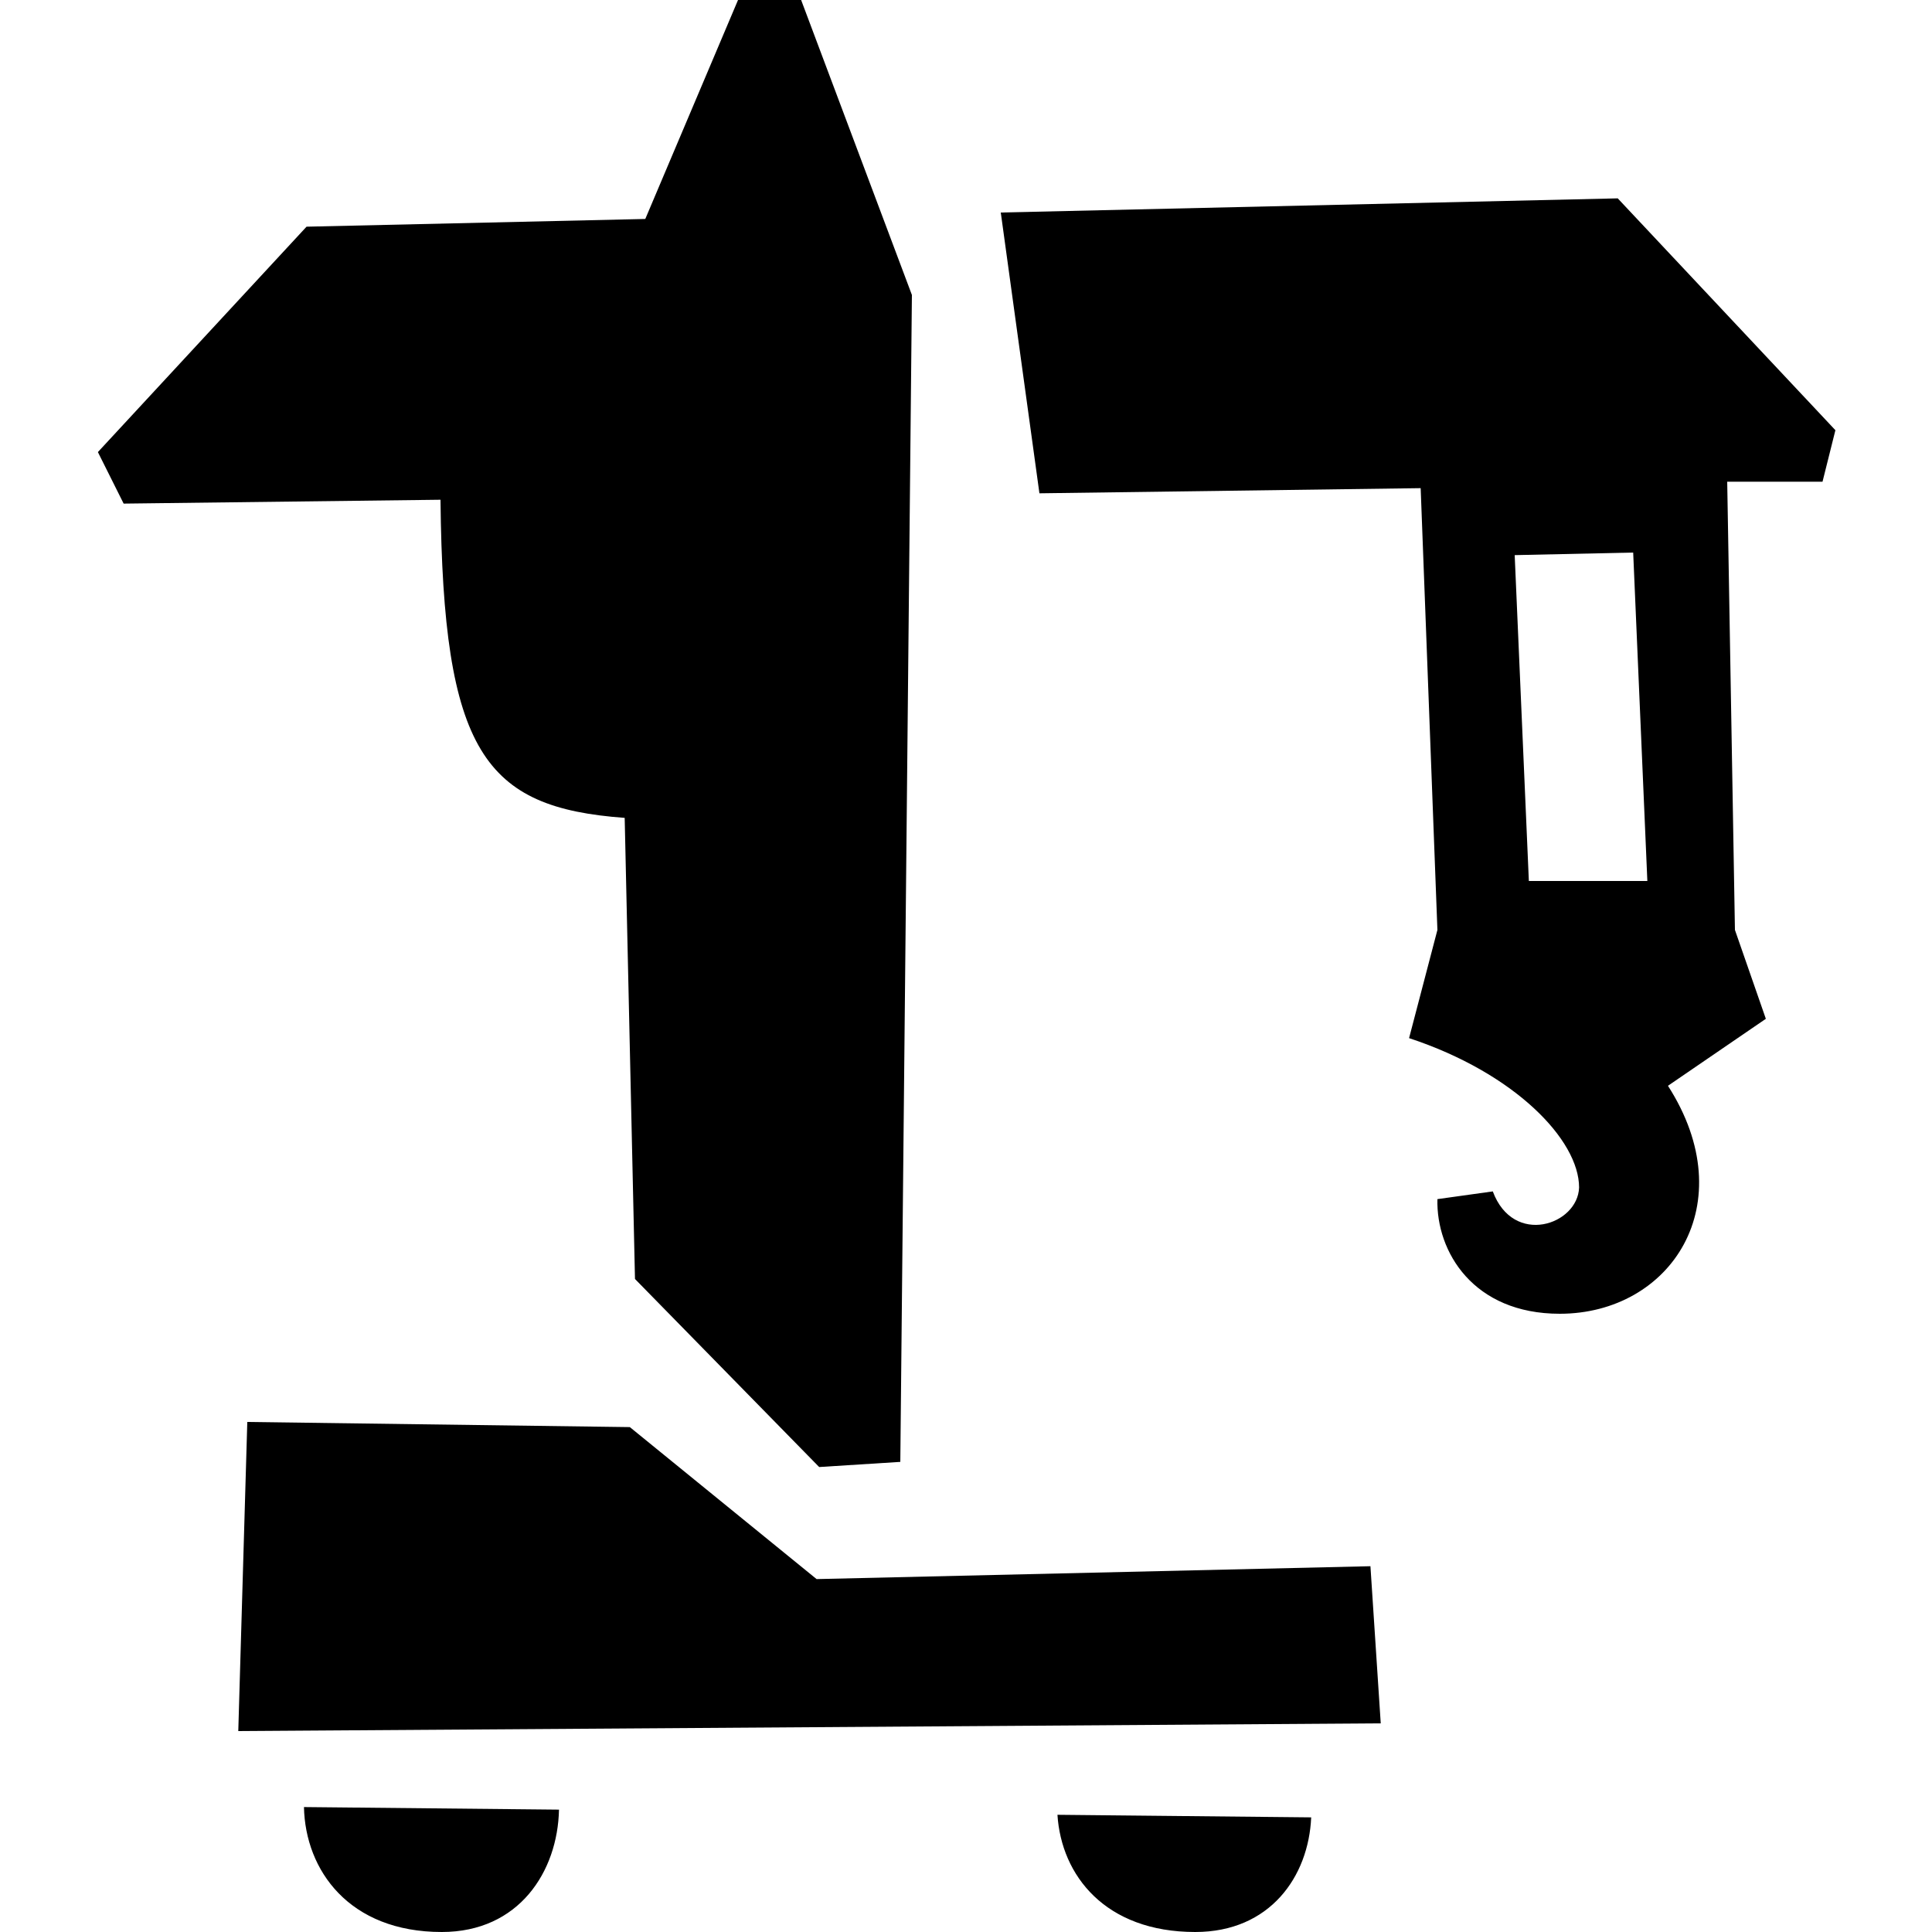
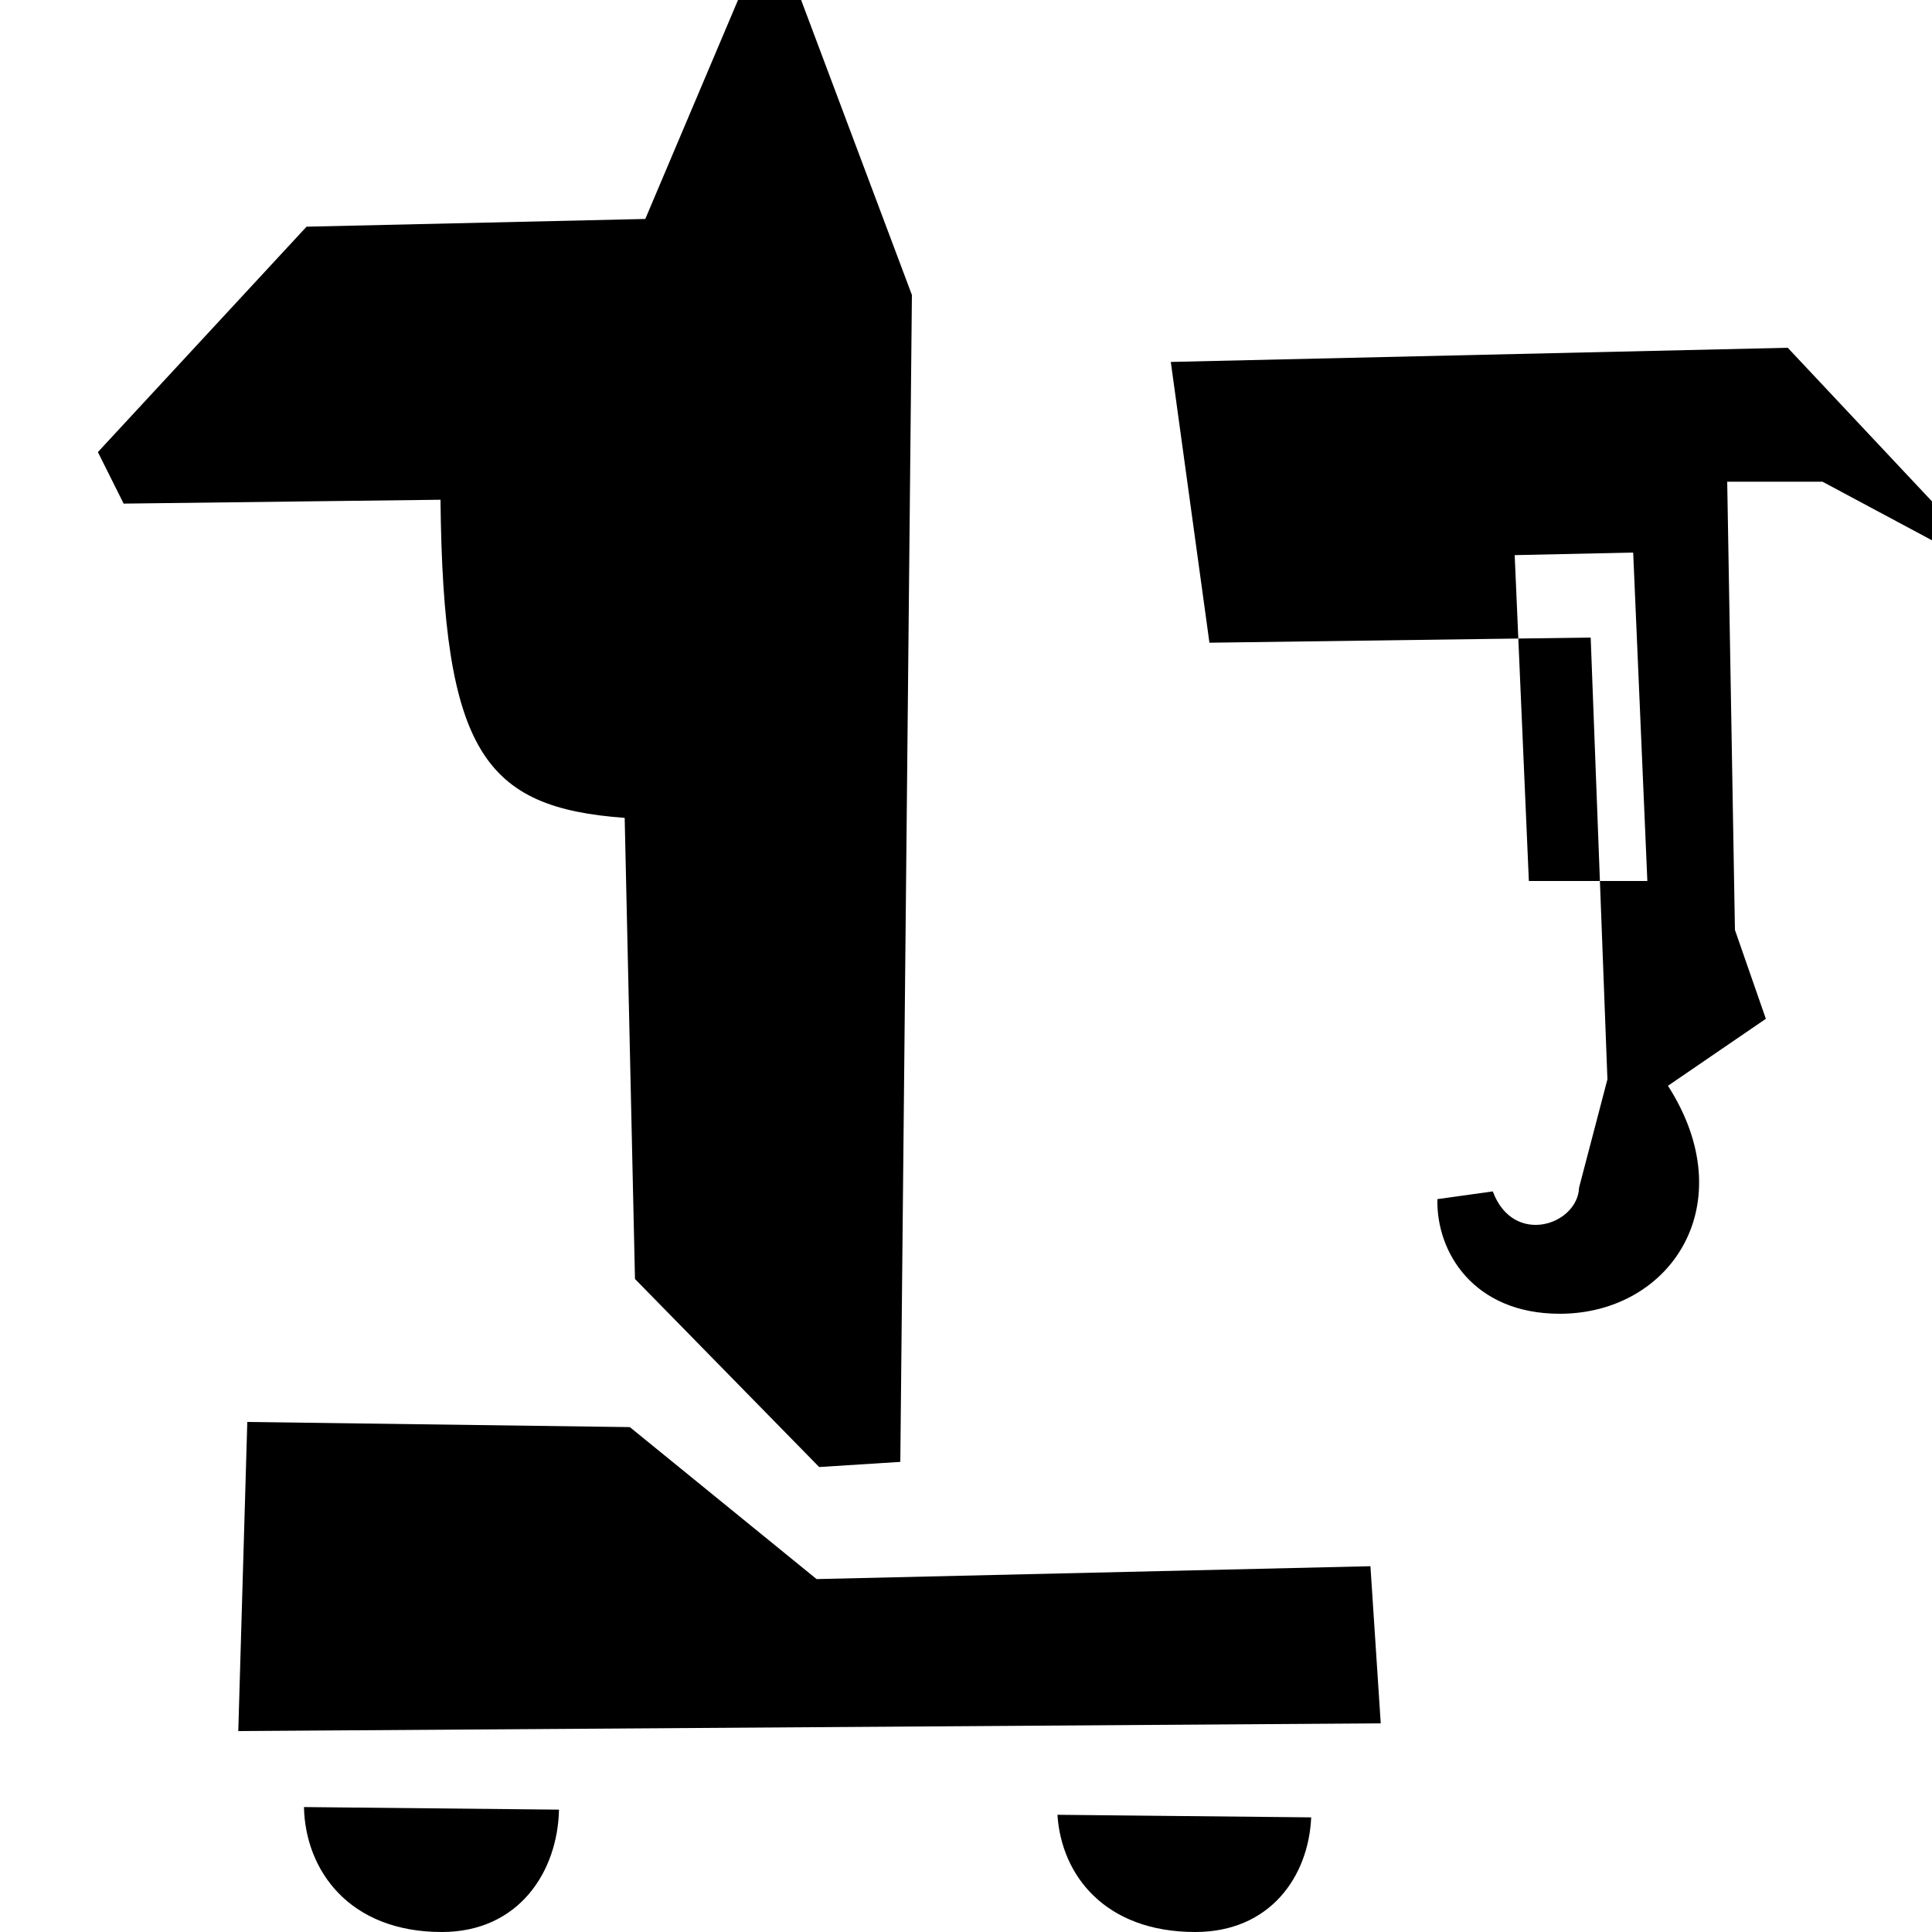
<svg xmlns="http://www.w3.org/2000/svg" id="Слой_1" x="0px" y="0px" viewBox="0 0 150 150" style="enable-background:new 0 0 150 150;" xml:space="preserve">
  <style type="text/css"> .st0{fill-rule:evenodd;clip-rule:evenodd;} </style>
-   <path class="st0" d="M141.5,37.4h-7.4l0.6,34.8l2.4,6.9l-7.6,5.2c5.9,9.2,0.2,17.7-8.4,17.7c-6.7,0-9.6-4.8-9.5-8.9l4.3-0.6 c1.6,4.3,6.6,2.6,6.7-0.3c0-3.7-5-8.9-13.2-11.6l2.2-8.4l-1.3-34.3l-29.6,0.4l-3-21.8l47.9-1.1l16.9,18L141.5,37.4z M126.8,42.9 l-9.2,0.2l1.1,25.3h9.2L126.8,42.9z M63.6,113.9L49.3,99.3l-0.8-35.8c-10.9-0.8-14.1-5.1-14.3-24.7L9.6,39.1l-2-4l16.2-17.5L50.1,17 l7.2-17h4.9l8.6,22.9l-0.9,90.6L63.6,113.9z M48.9,110.8l14.5,11.8l43-1l0.8,12.2l-88.7,0.6l0.7-24L48.9,110.8z M34.3,150 c-7.2,0-10.6-4.8-10.7-9.7l19.8,0.2C43.3,145.3,40.3,150,34.3,150z M92.8,150c-7,0-10.4-4.4-10.7-9.1l19.7,0.2 C101.6,145.7,98.6,150,92.8,150z" />
+   <path class="st0" d="M141.5,37.4h-7.4l0.6,34.8l2.4,6.9l-7.6,5.2c5.9,9.2,0.2,17.7-8.4,17.7c-6.7,0-9.6-4.8-9.5-8.9l4.3-0.6 c1.6,4.3,6.6,2.6,6.7-0.3l2.2-8.4l-1.3-34.3l-29.6,0.4l-3-21.8l47.9-1.1l16.9,18L141.5,37.4z M126.8,42.9 l-9.2,0.2l1.1,25.3h9.2L126.8,42.9z M63.6,113.9L49.3,99.3l-0.8-35.8c-10.9-0.8-14.1-5.1-14.3-24.7L9.6,39.1l-2-4l16.2-17.5L50.1,17 l7.2-17h4.9l8.6,22.9l-0.9,90.6L63.6,113.9z M48.9,110.8l14.5,11.8l43-1l0.8,12.2l-88.7,0.6l0.7-24L48.9,110.8z M34.3,150 c-7.2,0-10.6-4.8-10.7-9.7l19.8,0.2C43.3,145.3,40.3,150,34.3,150z M92.8,150c-7,0-10.4-4.4-10.7-9.1l19.7,0.2 C101.6,145.7,98.6,150,92.8,150z" />
</svg>